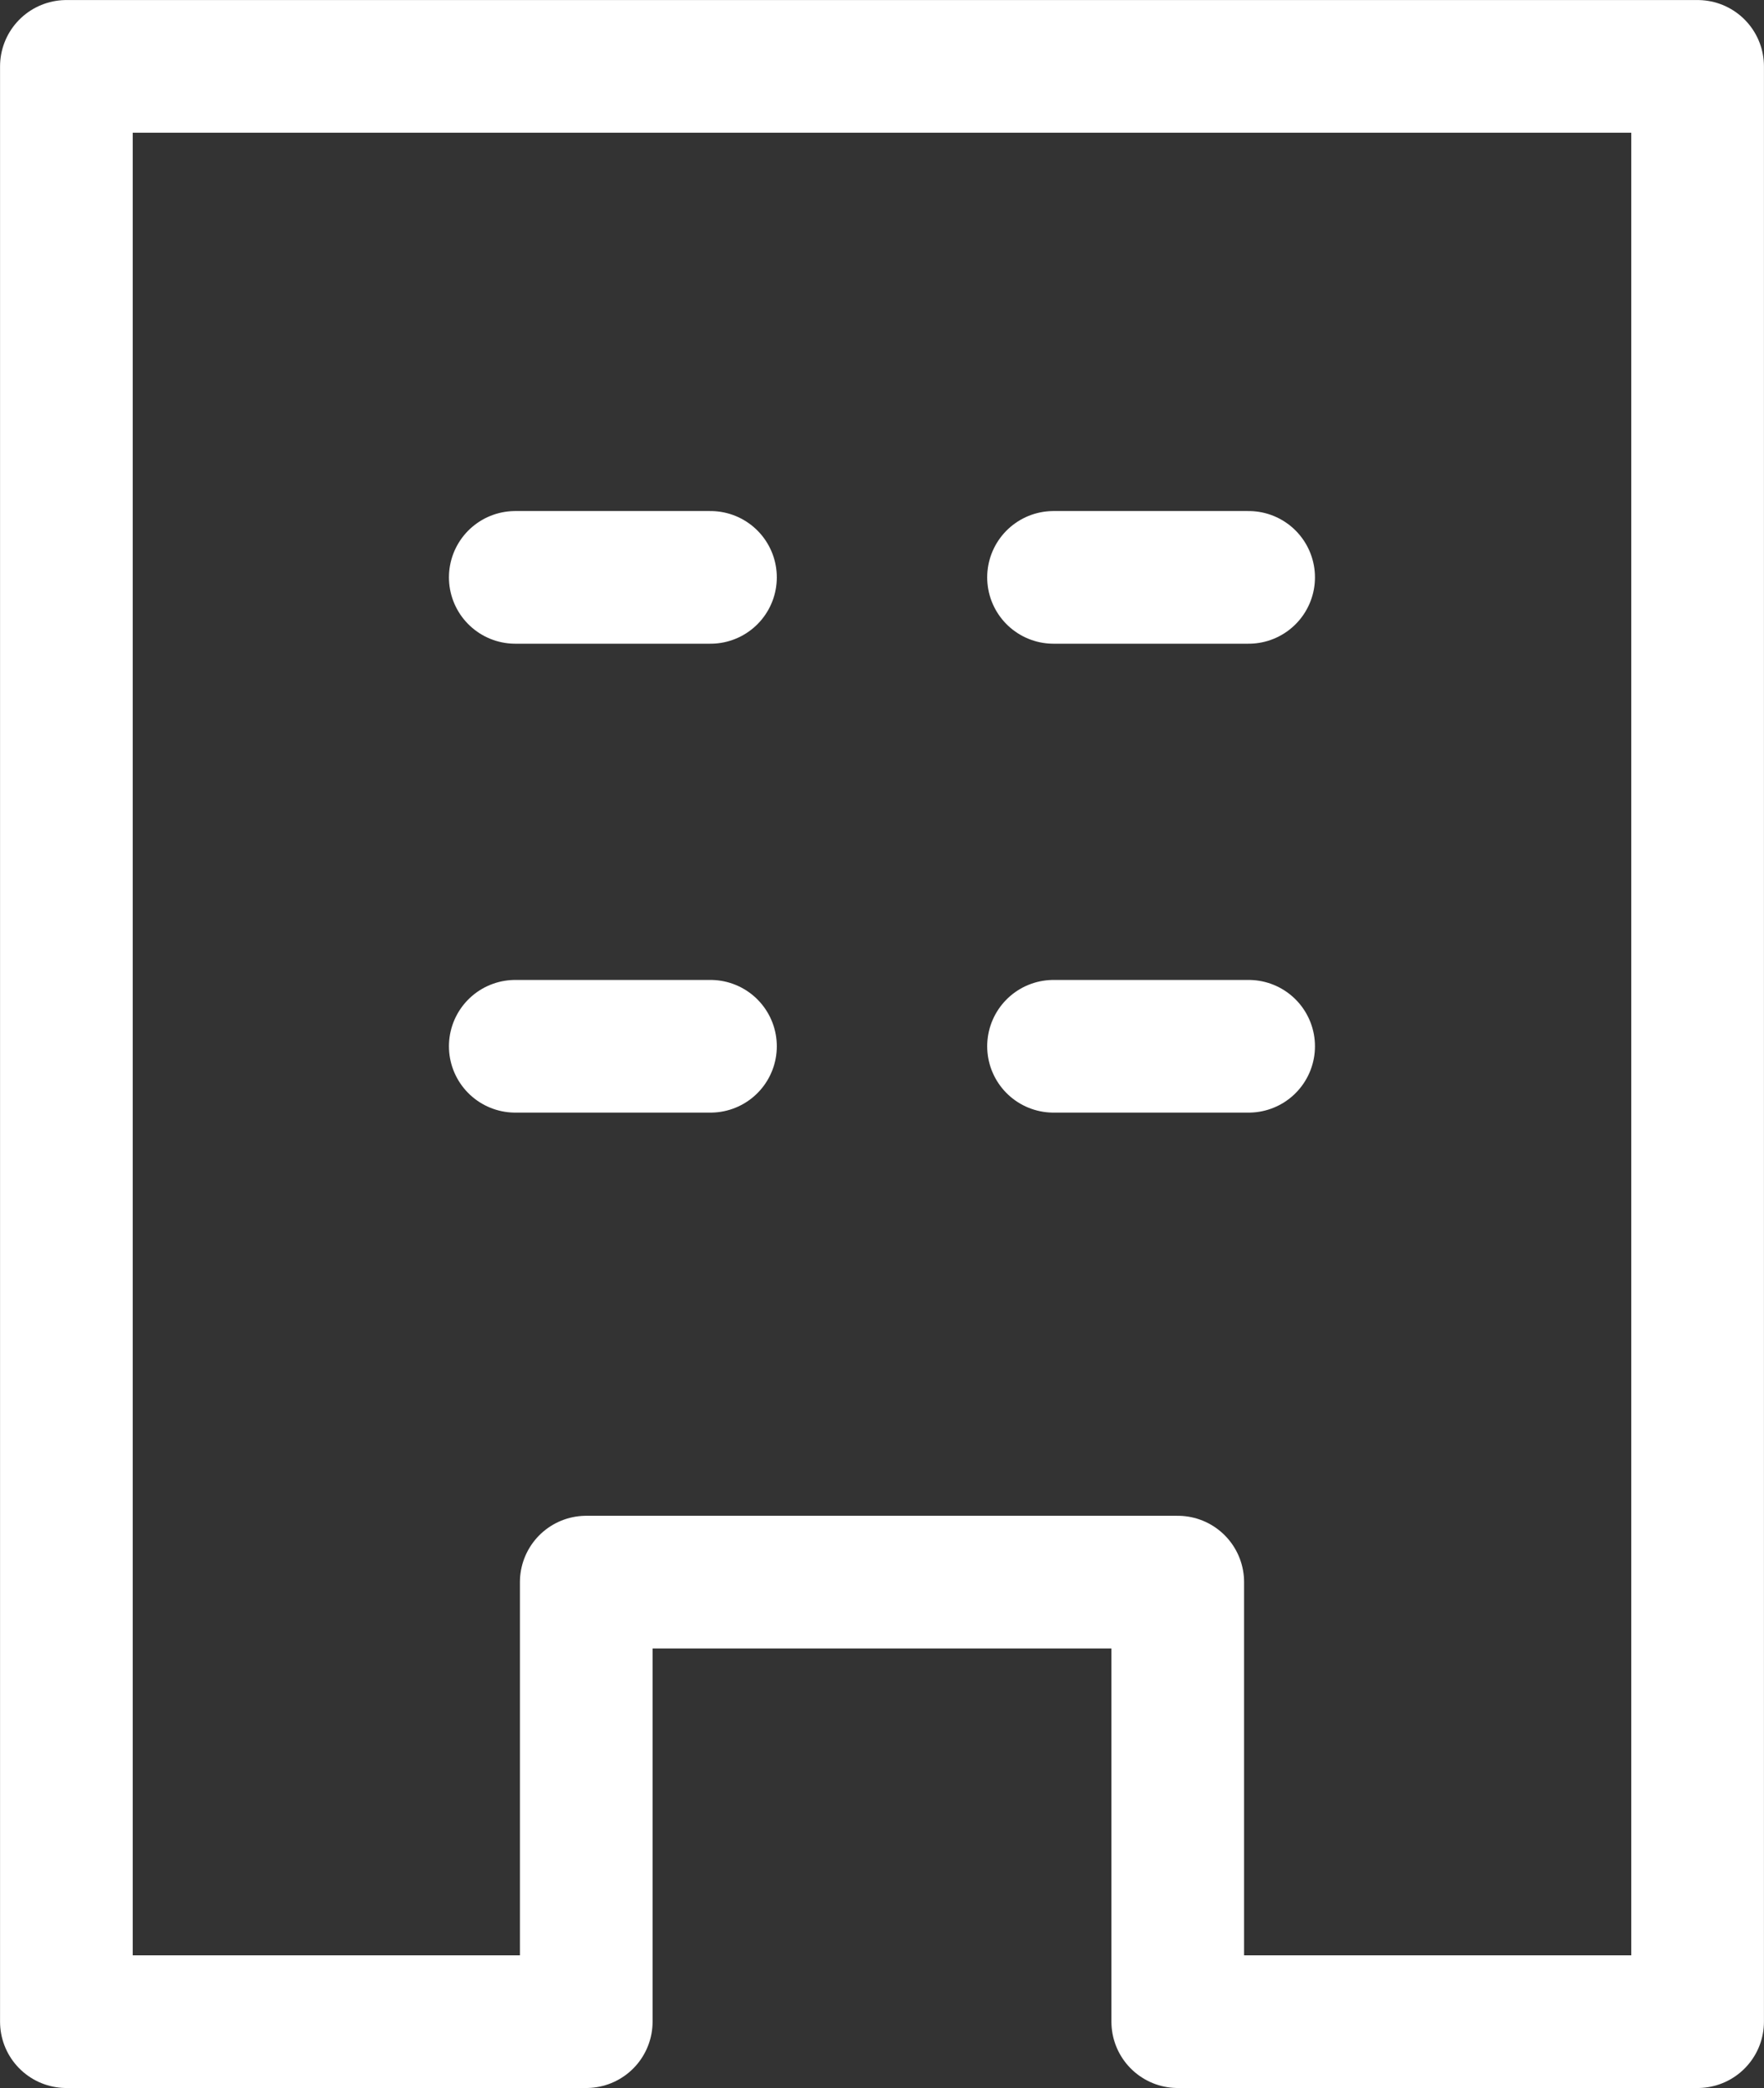
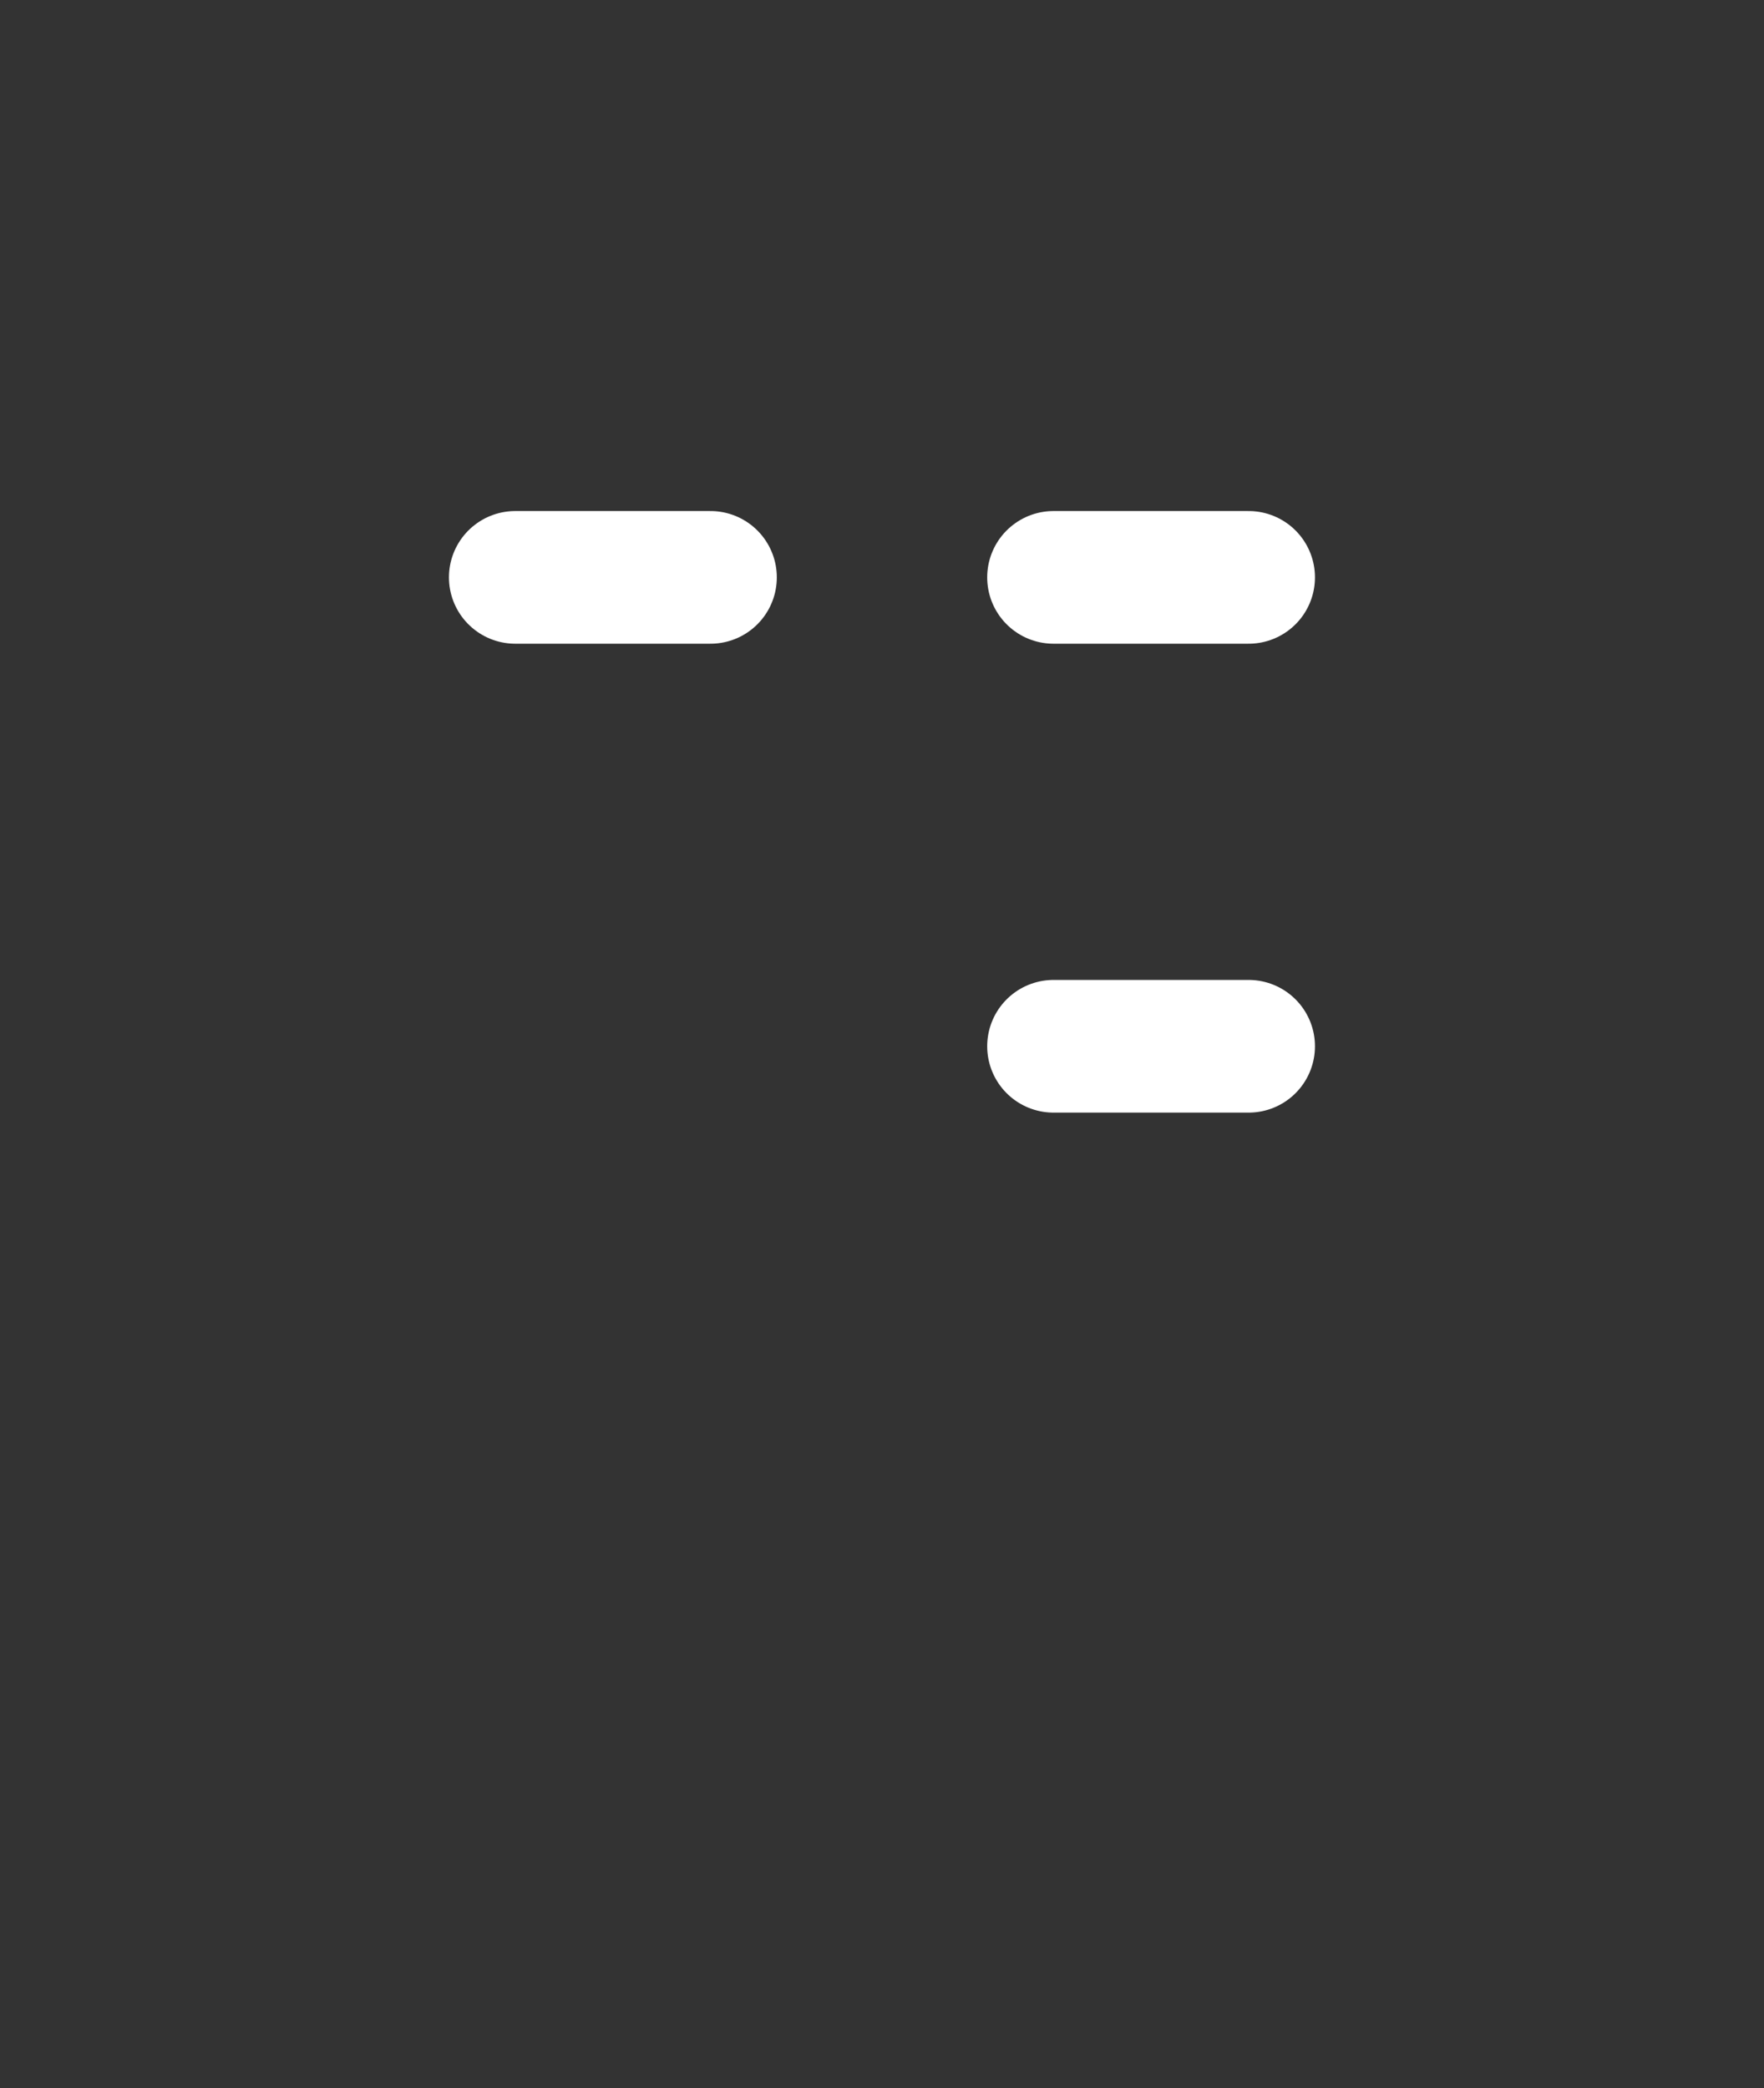
<svg xmlns="http://www.w3.org/2000/svg" id="_レイヤー_2" data-name="レイヤー 2" viewBox="0 0 188.15 222.7">
  <rect x="0" y="0" width="188.15" height="222.7" fill="#333333" stroke="none" />
  <defs>
    <style>      .cls-1 {        fill: none;        stroke: #fff;        stroke-linecap: round;        stroke-linejoin: round;        stroke-width: 14.15px;      }    </style>
  </defs>
  <g id="icon">
    <g>
-       <polygon class="cls-1" points="181.07 7.08 181.07 215.62 125.62 215.62 125.62 168.74 62.53 168.74 62.53 215.62 7.08 215.62 7.08 7.08 181.07 7.08" />
      <g>
        <line class="cls-1" x1="54.96" y1="61.58" x2="75.78" y2="61.58" />
        <line class="cls-1" x1="112.37" y1="61.58" x2="133.18" y2="61.58" />
-         <line class="cls-1" x1="54.96" y1="111.59" x2="75.78" y2="111.59" />
        <line class="cls-1" x1="112.37" y1="111.59" x2="133.18" y2="111.59" />
      </g>
    </g>
  </g>
</svg>